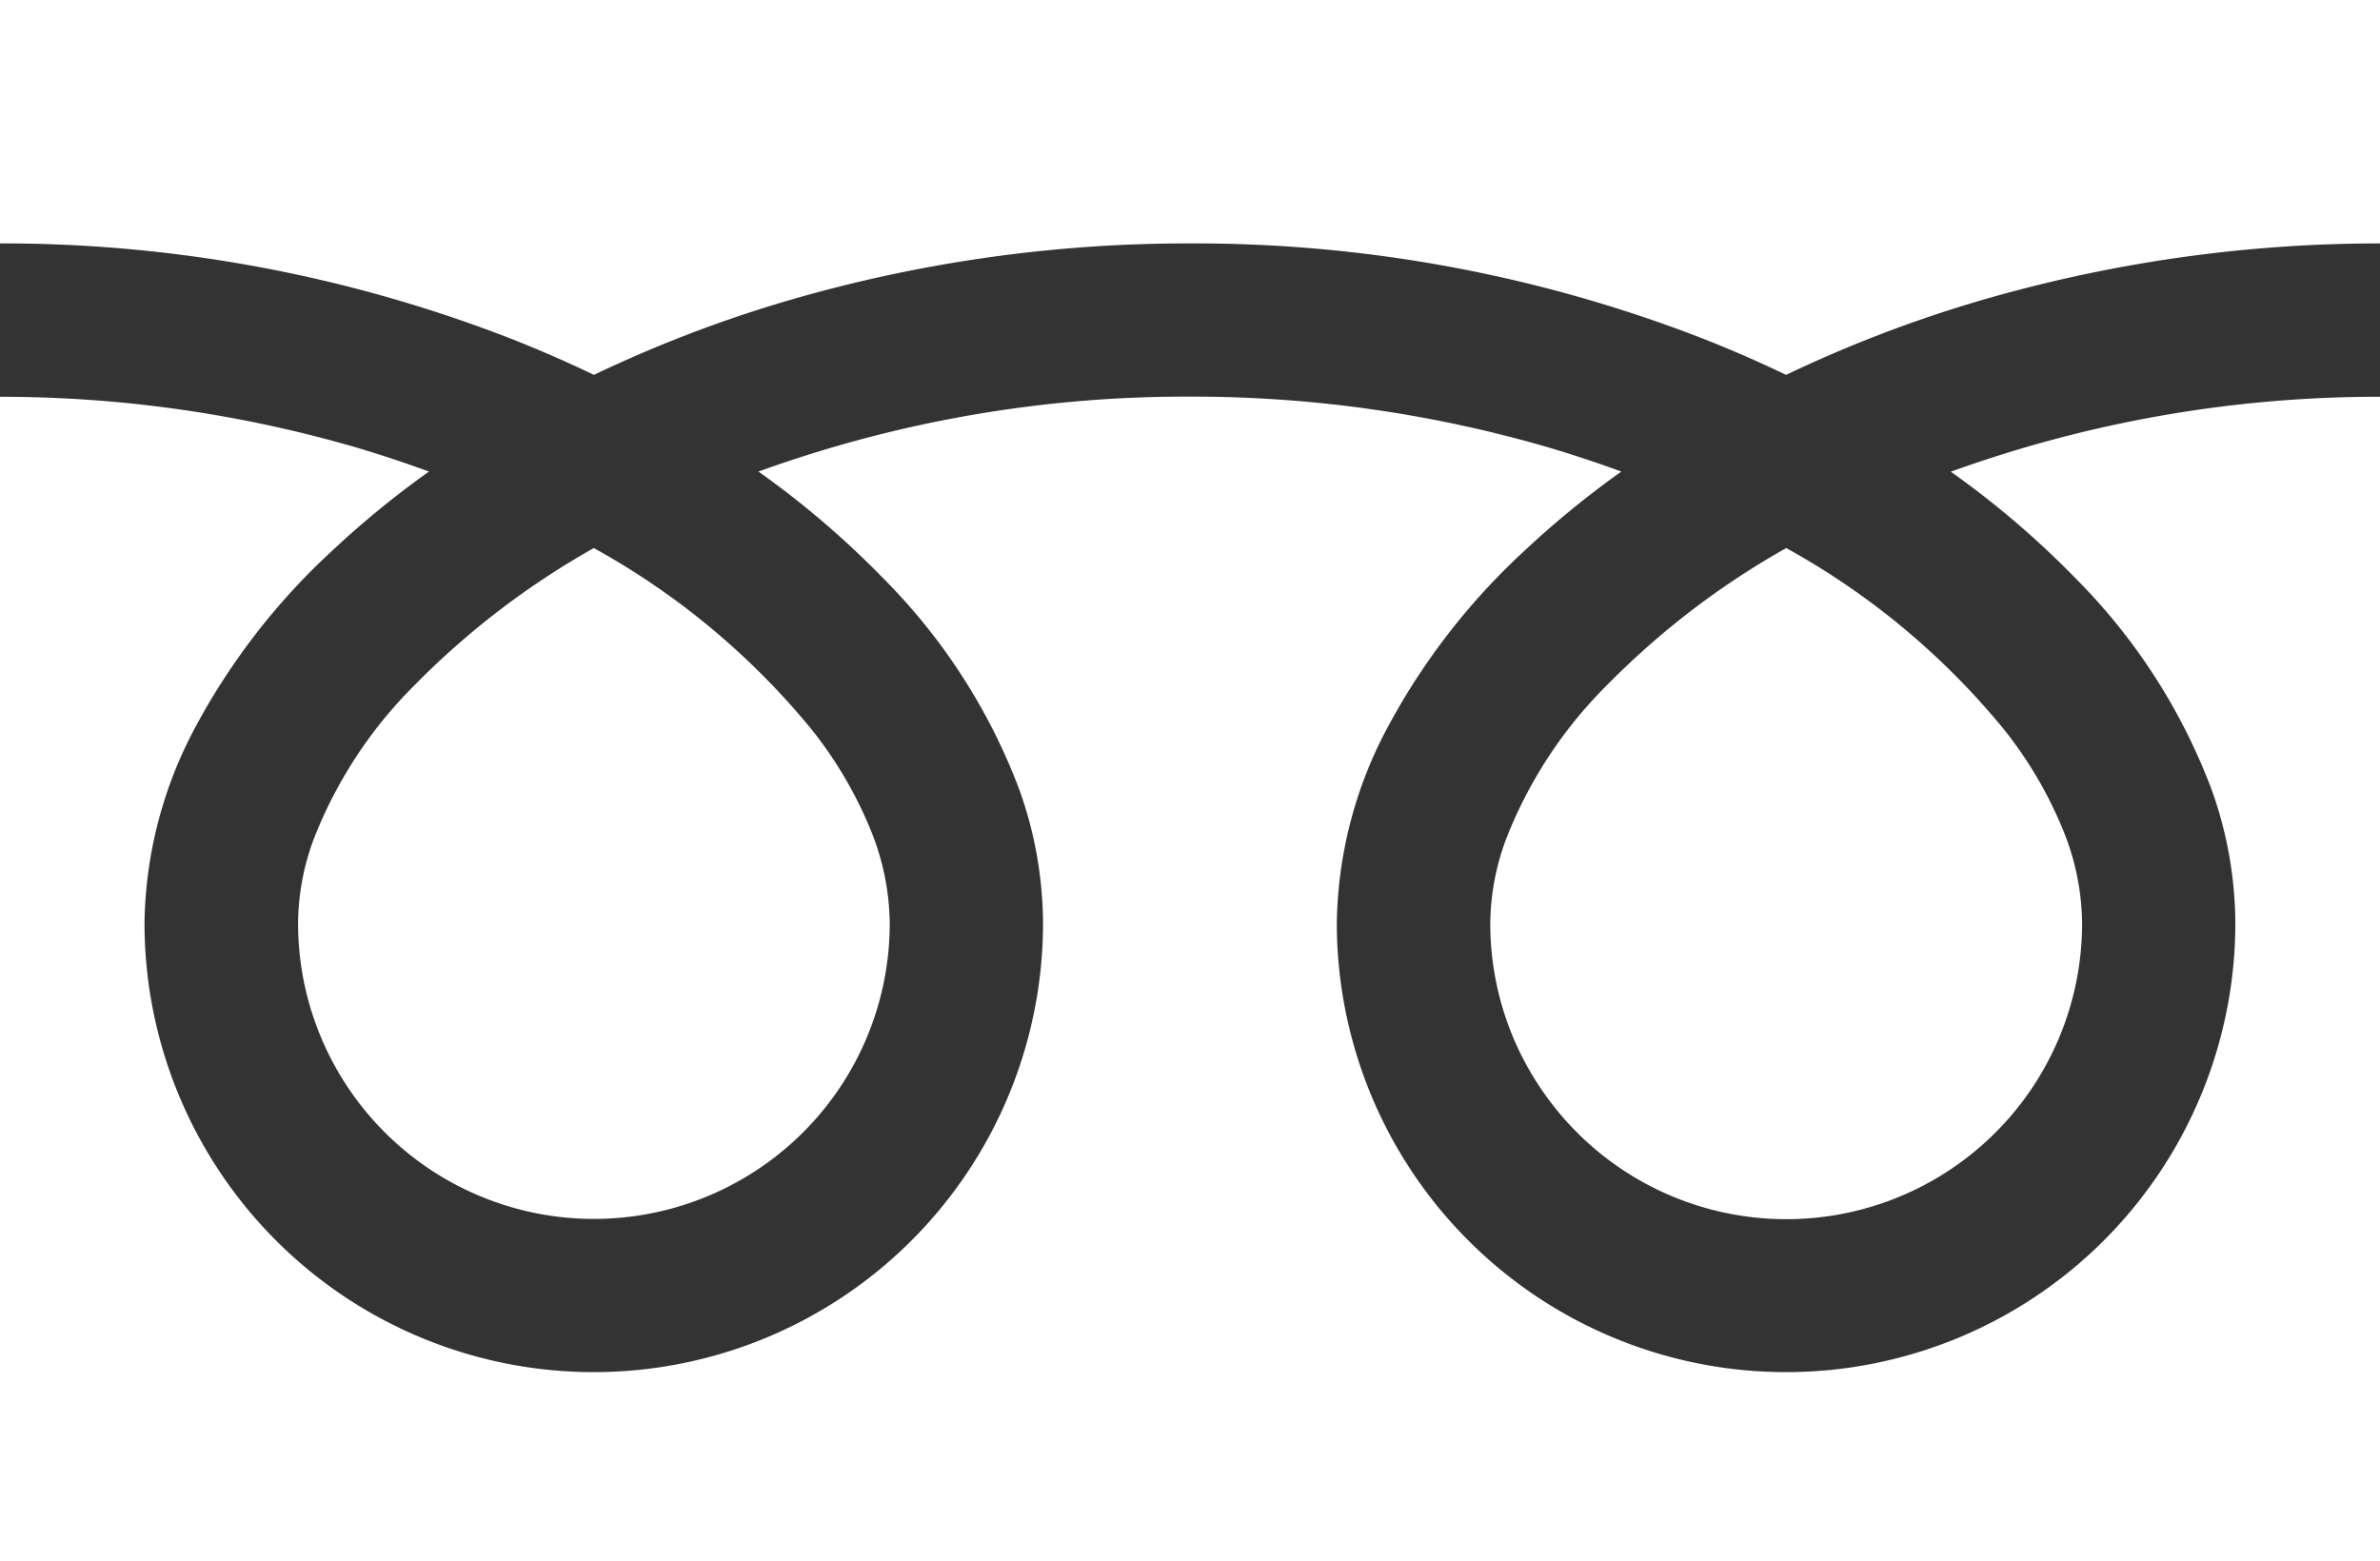
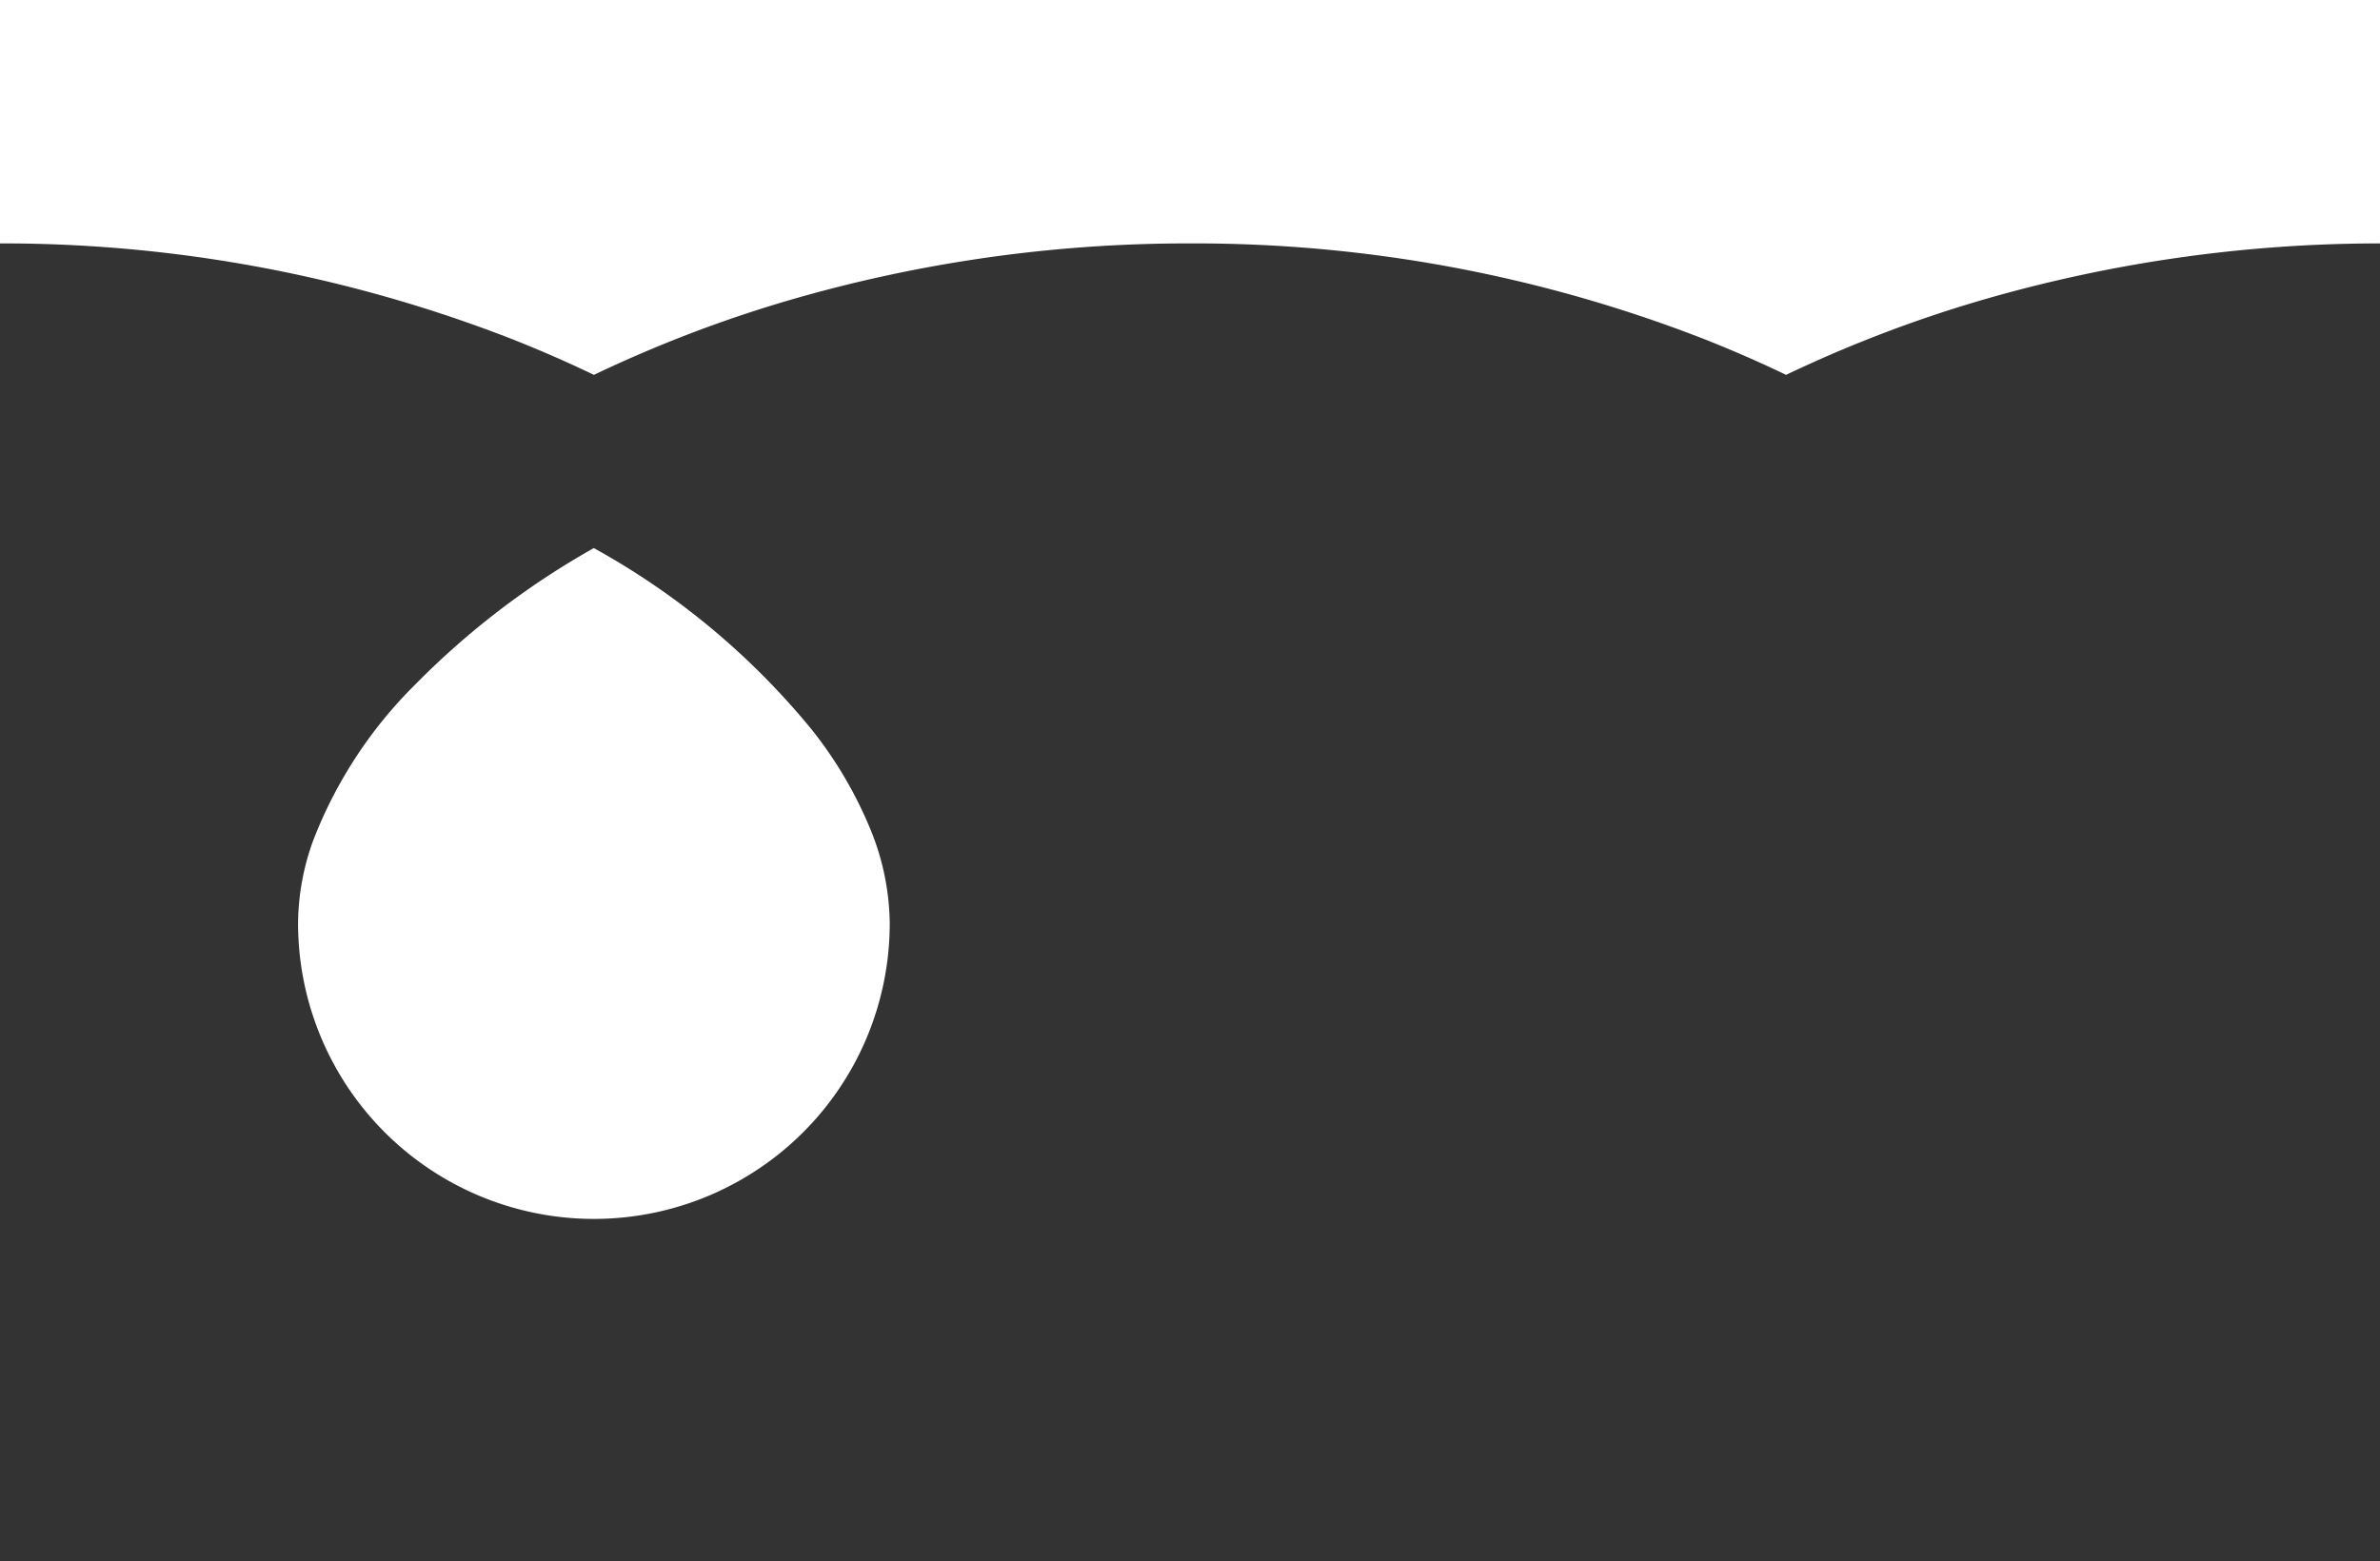
<svg xmlns="http://www.w3.org/2000/svg" width="45.723" height="30" viewBox="0 0 45.723 30">
  <rect x="0" y="0" width="45.723" height="30" fill="#333333" stroke="none" />
  <g transform="translate(-804 -10231)">
-     <path d="M320.59,213.172a5.649,5.649,0,0,0,.97,3.176,5.683,5.683,0,0,0,10.4-3.176,4.846,4.846,0,0,0-.365-1.787,7.876,7.876,0,0,0-1.131-1.928,14.372,14.372,0,0,0-4.188-3.491,15.447,15.447,0,0,0-3.439,2.629,8.536,8.536,0,0,0-1.957,3A4.745,4.745,0,0,0,320.59,213.172Z" transform="translate(512.04 10035.565)" fill="#fff" />
    <path d="M0,88.032v4.677a26.959,26.959,0,0,1,9.835,1.838q.812.321,1.575.688a24.925,24.925,0,0,1,3.722-1.426,27.369,27.369,0,0,1,7.729-1.1,26.969,26.969,0,0,1,9.877,1.838q.812.321,1.575.688a24.944,24.944,0,0,1,3.723-1.426,27.384,27.384,0,0,1,7.687-1.1V88.032Z" transform="translate(804 10142.968)" fill="#fff" />
-     <path d="M39.877,176.9a11.465,11.465,0,0,1,2.612,4.059,7.694,7.694,0,0,1,.455,2.56,8.631,8.631,0,1,1-17.262,0,8.186,8.186,0,0,1,.99-3.784,12.868,12.868,0,0,1,2.607-3.36,17.935,17.935,0,0,1,1.869-1.529c-.451-.165-.914-.32-1.39-.461a24.448,24.448,0,0,0-6.9-.979,24.111,24.111,0,0,0-8.287,1.44,17.286,17.286,0,0,1,2.4,2.054,11.472,11.472,0,0,1,2.612,4.059,7.685,7.685,0,0,1,.455,2.56,8.631,8.631,0,1,1-17.262,0,8.19,8.19,0,0,1,.989-3.784,12.871,12.871,0,0,1,2.608-3.36,17.885,17.885,0,0,1,1.868-1.529c-.452-.165-.914-.32-1.39-.461A24.462,24.462,0,0,0,0,173.409v22.376H45.723V173.409a24.119,24.119,0,0,0-8.245,1.44A17.285,17.285,0,0,1,39.877,176.9Z" transform="translate(804 10065.215)" fill="#fff" />
    <path d="M64.118,213.172a5.684,5.684,0,0,0,8.86,4.714,5.675,5.675,0,0,0,2.507-4.714,4.865,4.865,0,0,0-.365-1.787,7.905,7.905,0,0,0-1.131-1.928,14.382,14.382,0,0,0-4.189-3.491,15.44,15.44,0,0,0-3.438,2.629,8.538,8.538,0,0,0-1.957,3A4.74,4.74,0,0,0,64.118,213.172Z" transform="translate(745.608 10035.565)" fill="#fff" />
  </g>
</svg>